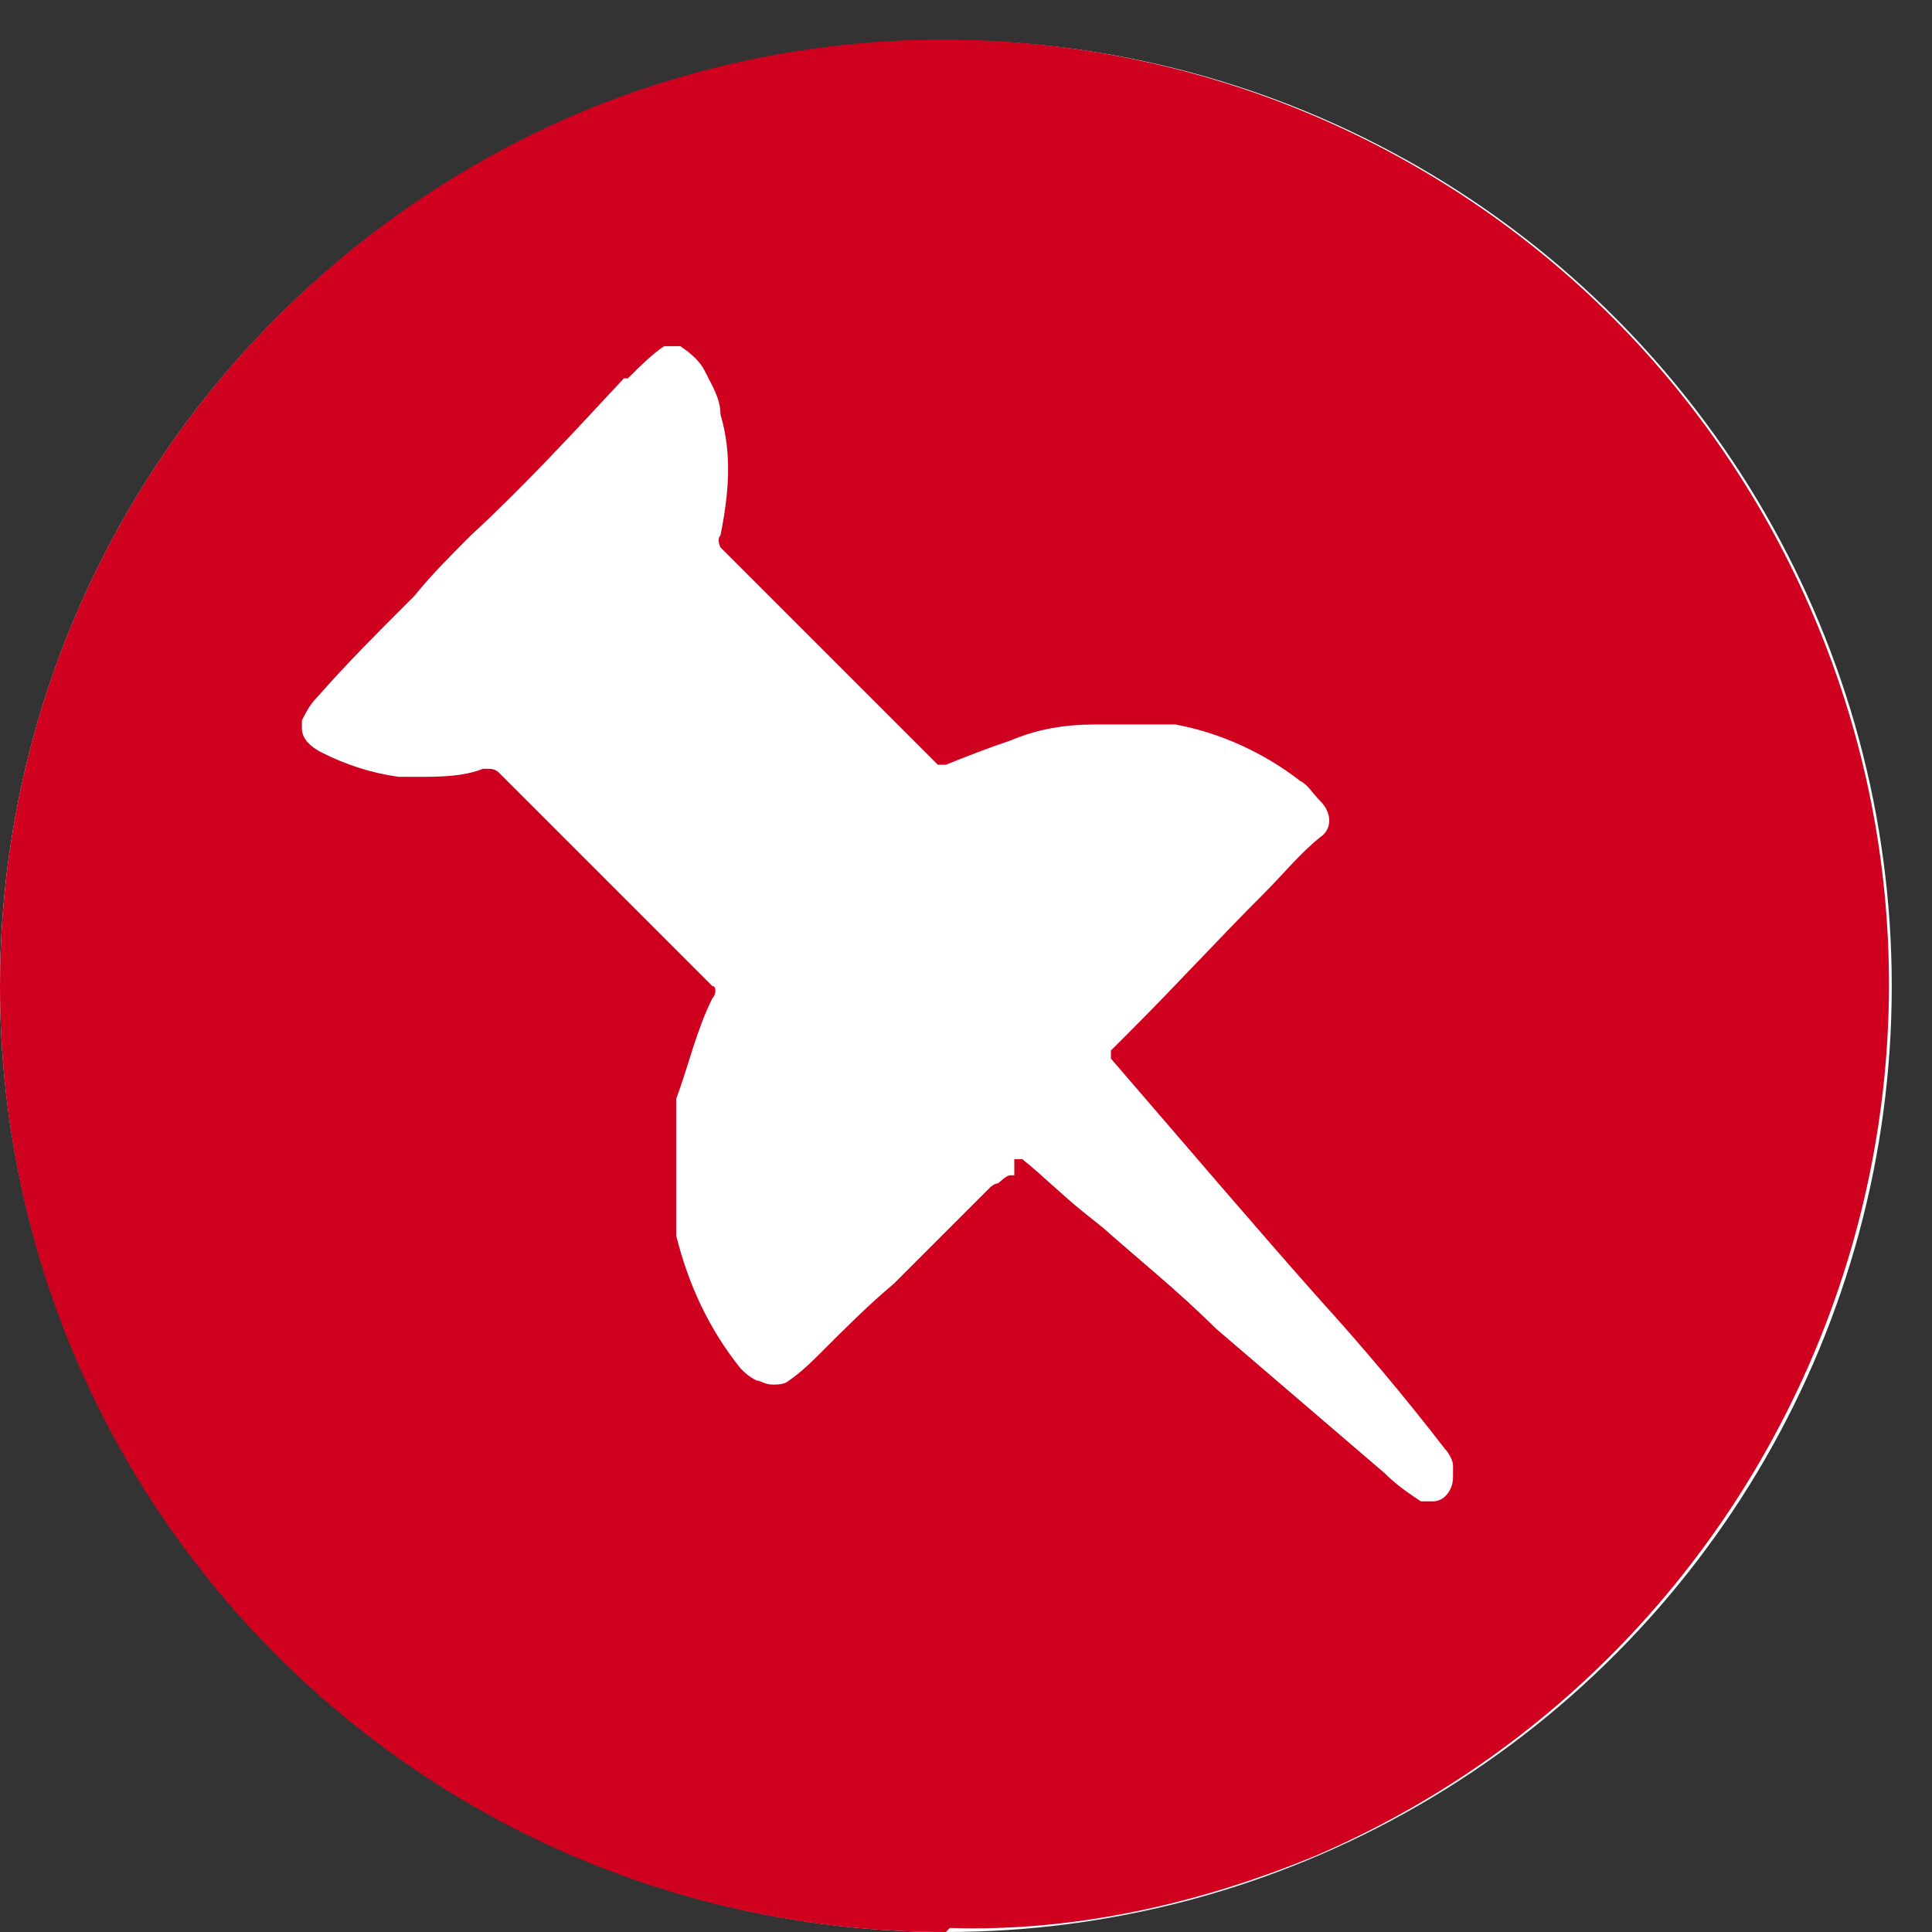
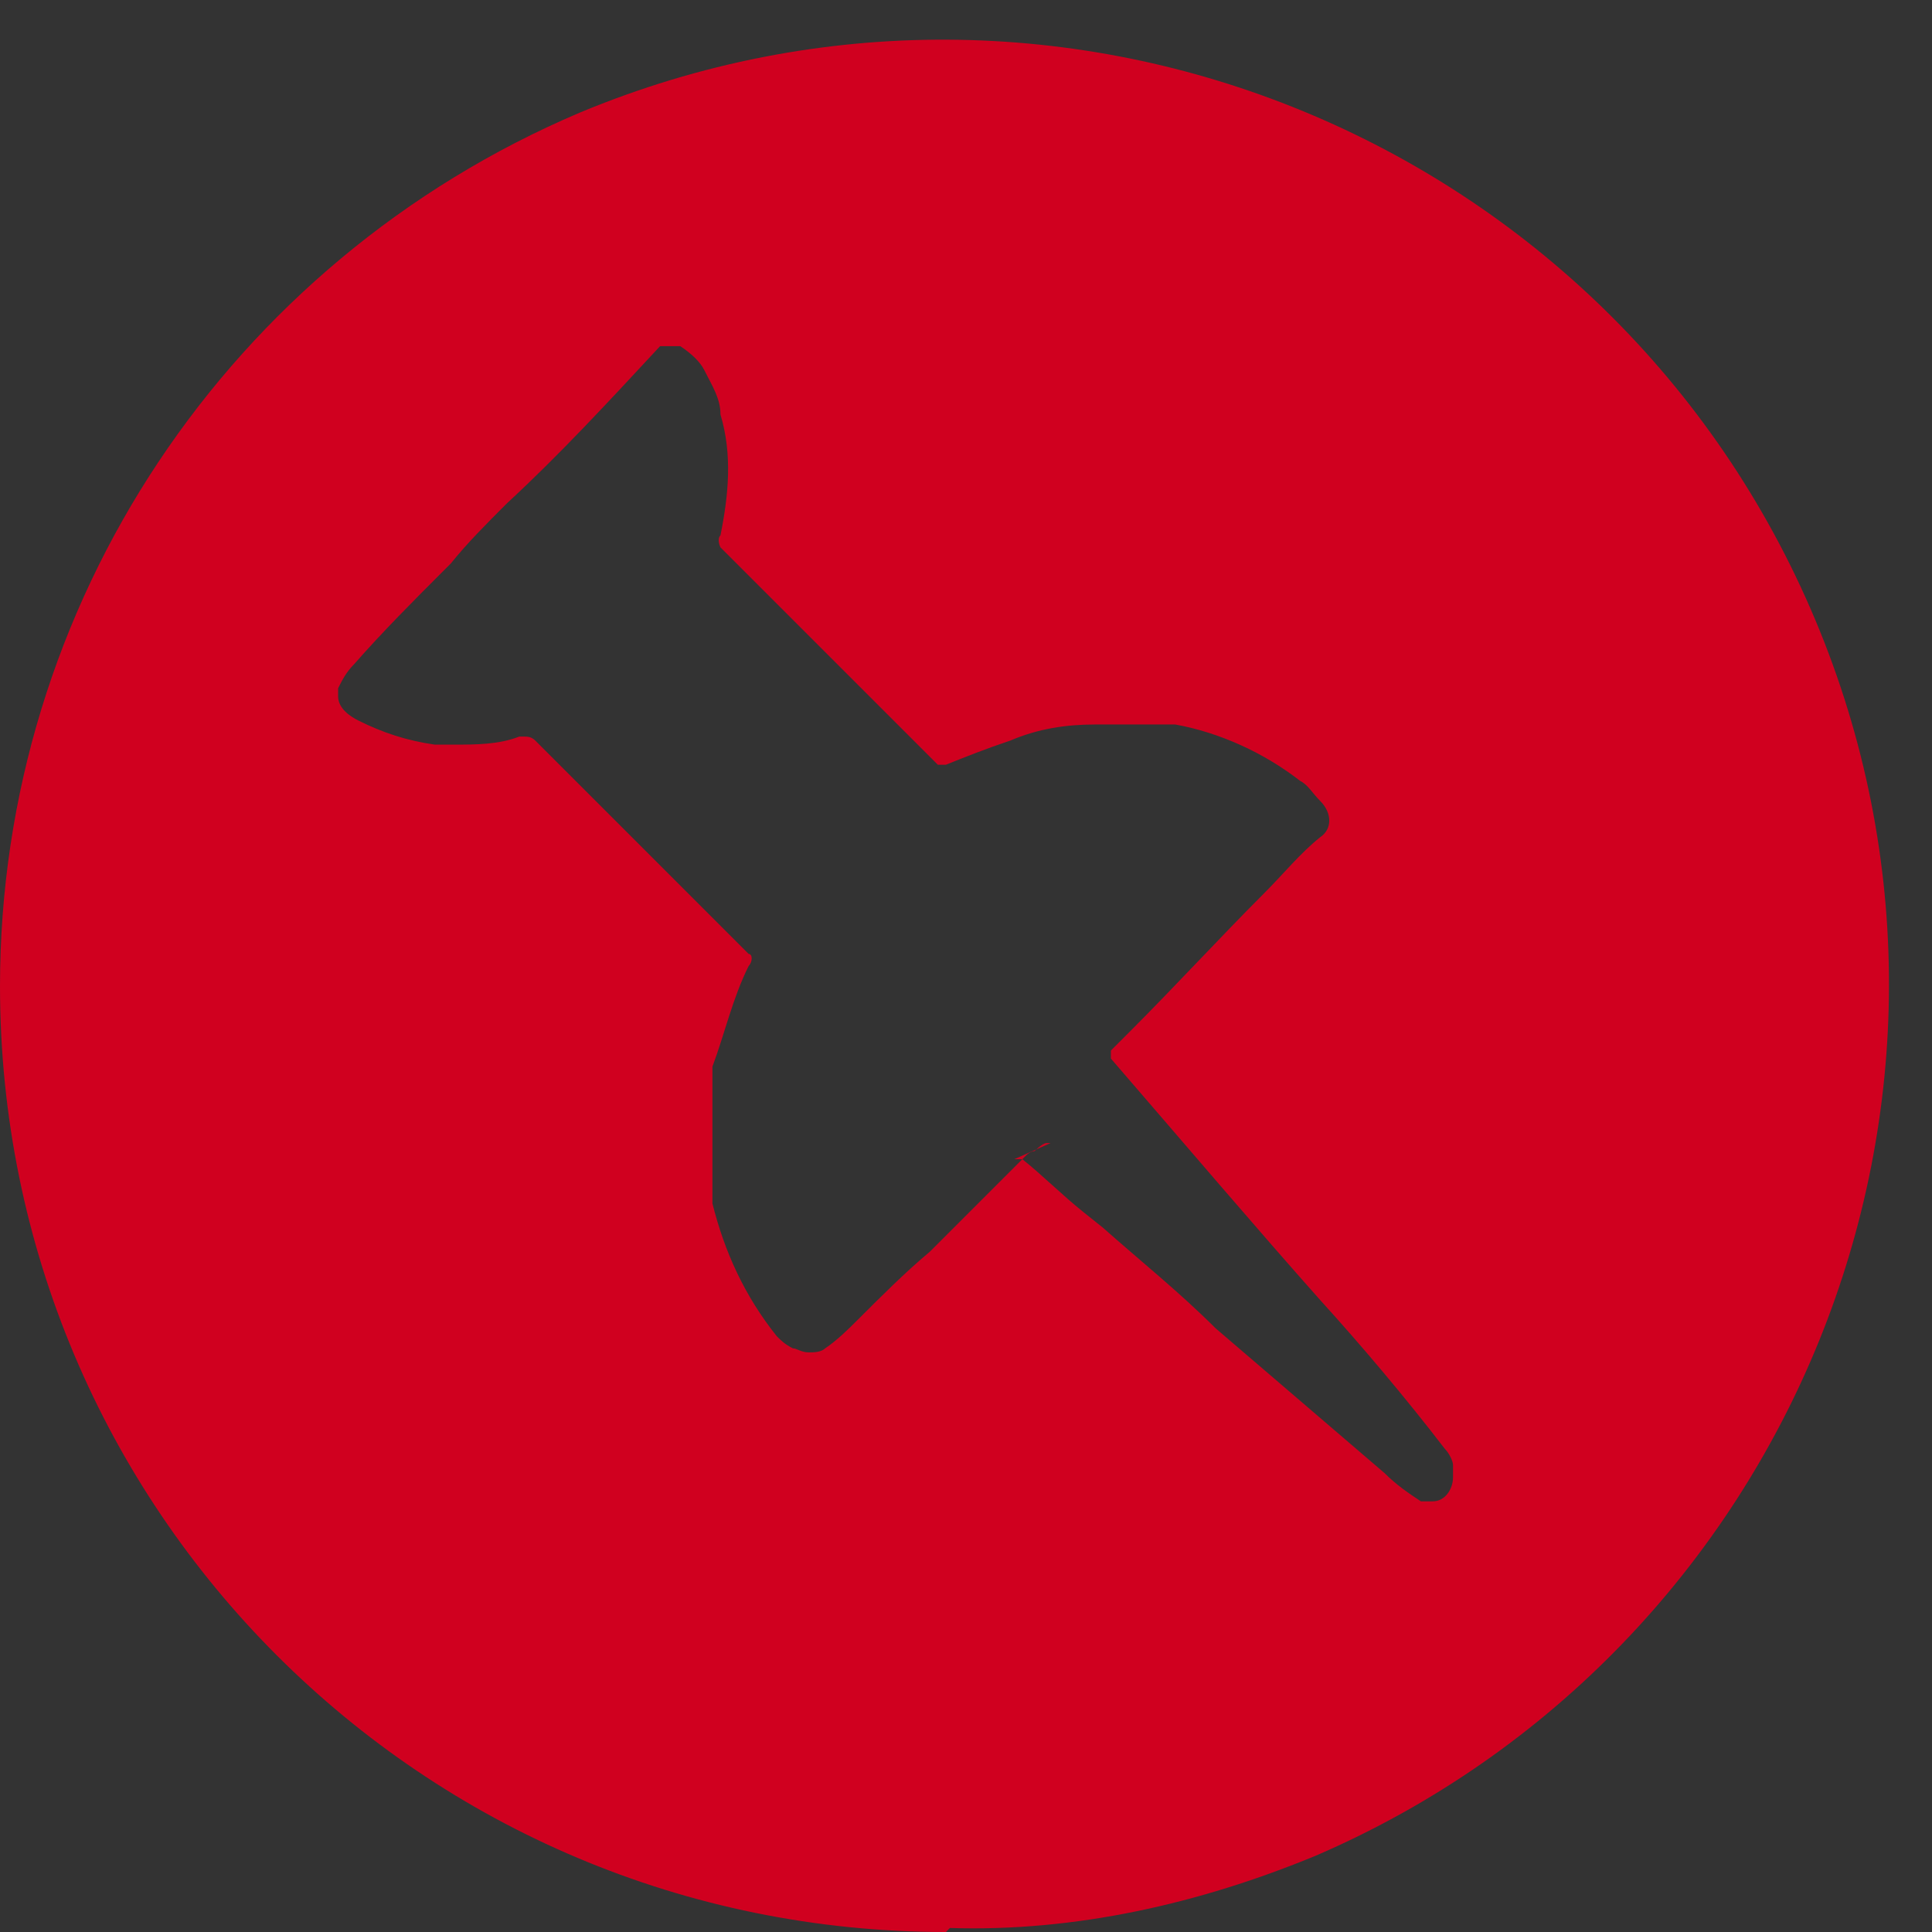
<svg xmlns="http://www.w3.org/2000/svg" id="_圖層_1" data-name="圖層 1" version="1.1" viewBox="0 0 48 48">
  <rect x="0" y="0" width="48" height="48" fill="#333333" stroke="none" />
  <defs>
    <style>
      .cls-1 {
        fill: #fff;
      }

      .cls-1, .cls-2 {
        stroke-width: 0px;
      }

      .cls-2 {
        fill: #d0001f;
      }
    </style>
  </defs>
  <g id="Pin_Icon_-_Red" data-name="Pin Icon - Red">
    <g id="Ellipse_33" data-name="Ellipse 33">
-       <circle class="cls-1" cx="23.5" cy="24.5" r="23.5" />
-     </g>
-     <path id="Subtraction_4" data-name="Subtraction 4" class="cls-2" d="M23.5,48C10.5,48,0,37.5,0,24.5,0,15,5.7,6.5,14.4,2.8c12-5,25.7.7,30.7,12.6,5,11.9-.6,25.6-12.4,30.7-2.9,1.2-6,1.9-9.1,1.8ZM25.2,28.8c0,0,.1,0,.2,0,.5.4,1,.9,1.5,1.3l.5.4c.9.8,1.9,1.6,2.8,2.5,1.4,1.2,2.8,2.4,4.2,3.6h0c.3.3.6.5.9.7h.3c.3,0,.5-.3.5-.6v-.3c0-.1-.1-.3-.2-.4h0c-1-1.3-2.1-2.6-3.1-3.7-1.6-1.8-3.3-3.8-5.2-6,0-.1,0-.2,0-.2h0l.5-.5h0c1.1-1.1,2.2-2.3,3.3-3.4.5-.5.9-1,1.4-1.4.3-.2.3-.6,0-.9,0,0,0,0,0,0-.2-.2-.3-.4-.5-.5-.9-.7-2-1.2-3.1-1.4-.3,0-.5,0-.8,0h-.6c-.2,0-.3,0-.4,0,0,0-.2,0-.2,0-.7,0-1.4.1-2.1.4-.6.2-1.1.4-1.6.6,0,0,0,0-.1,0,0,0-.1,0-.1,0-2-2-3.8-3.8-5.4-5.4,0,0-.1-.2,0-.3.2-1,.3-2,0-3,0-.4-.2-.7-.4-1.1-.1-.2-.3-.4-.6-.6h-.4c-.3.2-.6.5-.9.8h-.1c-1.3,1.4-2.5,2.7-3.8,3.9-.5.5-1,1-1.4,1.5l-.2.2c-.7.7-1.5,1.5-2.2,2.3-.2.2-.3.4-.4.6v.2c0,.3.3.5.5.6.6.3,1.2.5,1.9.6.2,0,.3,0,.5,0,.5,0,1.1,0,1.6-.2,0,0,0,0,.1,0,.1,0,.2,0,.3.1.6.6,1.2,1.2,1.8,1.8h0s.3.3.3.3c.5.5,1.1,1.1,1.6,1.6s1.1,1.1,1.6,1.6c.1,0,.1.2,0,.3-.4.8-.6,1.7-.9,2.5,0,.2,0,.5,0,.7,0,.2,0,.4,0,.6,0,.7,0,1.4,0,2.1.3,1.2.8,2.3,1.6,3.3.1.1.2.2.4.3.1,0,.2.1.4.1.1,0,.3,0,.4-.1.3-.2.6-.5.8-.7.6-.6,1.2-1.2,1.8-1.7.8-.8,1.6-1.6,2.4-2.4,0,0,.1-.1.2-.1,0,0,.2-.2.3-.2,0,0,0,0,.1,0Z" />
+       </g>
+     <path id="Subtraction_4" data-name="Subtraction 4" class="cls-2" d="M23.5,48C10.5,48,0,37.5,0,24.5,0,15,5.7,6.5,14.4,2.8c12-5,25.7.7,30.7,12.6,5,11.9-.6,25.6-12.4,30.7-2.9,1.2-6,1.9-9.1,1.8ZM25.2,28.8c0,0,.1,0,.2,0,.5.4,1,.9,1.5,1.3l.5.4c.9.8,1.9,1.6,2.8,2.5,1.4,1.2,2.8,2.4,4.2,3.6h0c.3.3.6.5.9.7h.3c.3,0,.5-.3.5-.6v-.3c0-.1-.1-.3-.2-.4h0c-1-1.3-2.1-2.6-3.1-3.7-1.6-1.8-3.3-3.8-5.2-6,0-.1,0-.2,0-.2h0l.5-.5h0c1.1-1.1,2.2-2.3,3.3-3.4.5-.5.9-1,1.4-1.4.3-.2.3-.6,0-.9,0,0,0,0,0,0-.2-.2-.3-.4-.5-.5-.9-.7-2-1.2-3.1-1.4-.3,0-.5,0-.8,0h-.6c-.2,0-.3,0-.4,0,0,0-.2,0-.2,0-.7,0-1.4.1-2.1.4-.6.2-1.1.4-1.6.6,0,0,0,0-.1,0,0,0-.1,0-.1,0-2-2-3.8-3.8-5.4-5.4,0,0-.1-.2,0-.3.2-1,.3-2,0-3,0-.4-.2-.7-.4-1.1-.1-.2-.3-.4-.6-.6h-.4h-.1c-1.3,1.4-2.5,2.7-3.8,3.9-.5.5-1,1-1.4,1.5l-.2.2c-.7.7-1.5,1.5-2.2,2.3-.2.2-.3.4-.4.6v.2c0,.3.3.5.5.6.6.3,1.2.5,1.9.6.2,0,.3,0,.5,0,.5,0,1.1,0,1.6-.2,0,0,0,0,.1,0,.1,0,.2,0,.3.1.6.6,1.2,1.2,1.8,1.8h0s.3.3.3.3c.5.5,1.1,1.1,1.6,1.6s1.1,1.1,1.6,1.6c.1,0,.1.2,0,.3-.4.8-.6,1.7-.9,2.5,0,.2,0,.5,0,.7,0,.2,0,.4,0,.6,0,.7,0,1.4,0,2.1.3,1.2.8,2.3,1.6,3.3.1.1.2.2.4.3.1,0,.2.1.4.1.1,0,.3,0,.4-.1.3-.2.6-.5.8-.7.6-.6,1.2-1.2,1.8-1.7.8-.8,1.6-1.6,2.4-2.4,0,0,.1-.1.2-.1,0,0,.2-.2.3-.2,0,0,0,0,.1,0Z" />
  </g>
</svg>